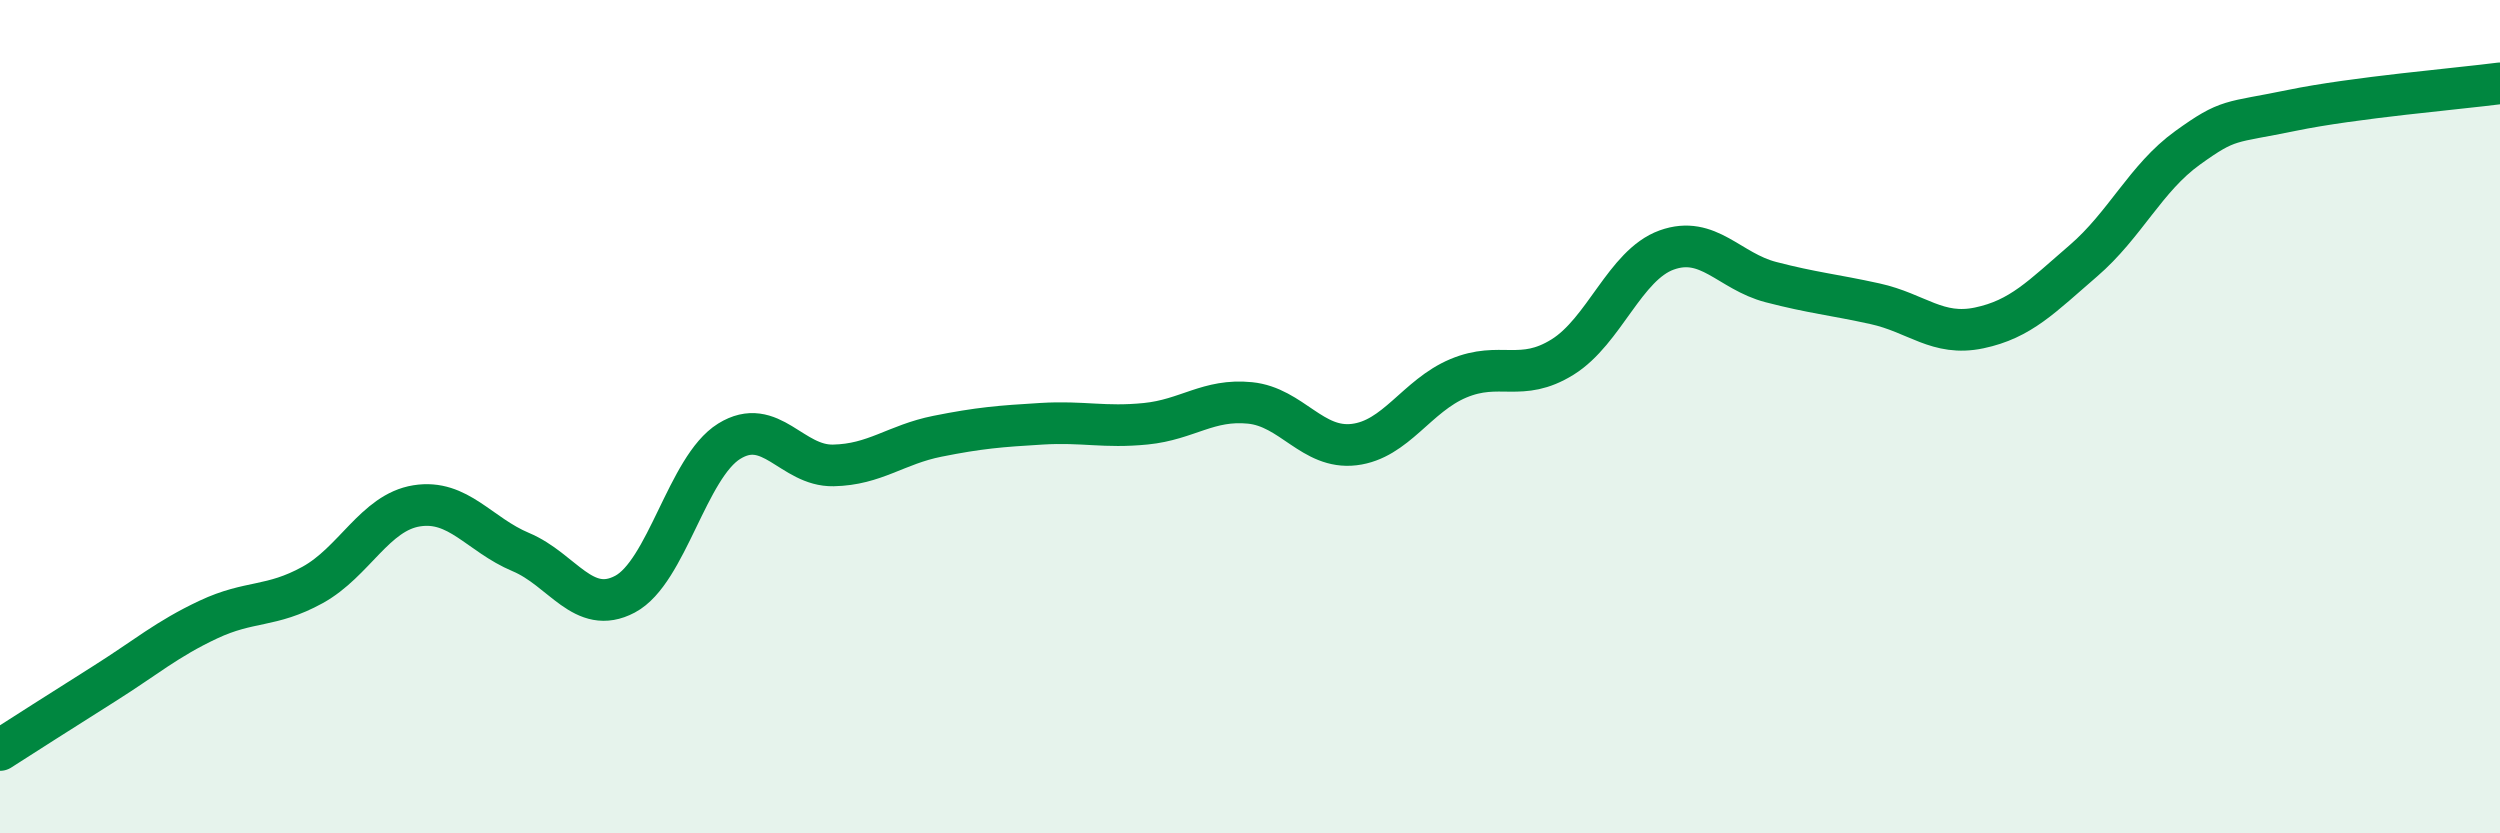
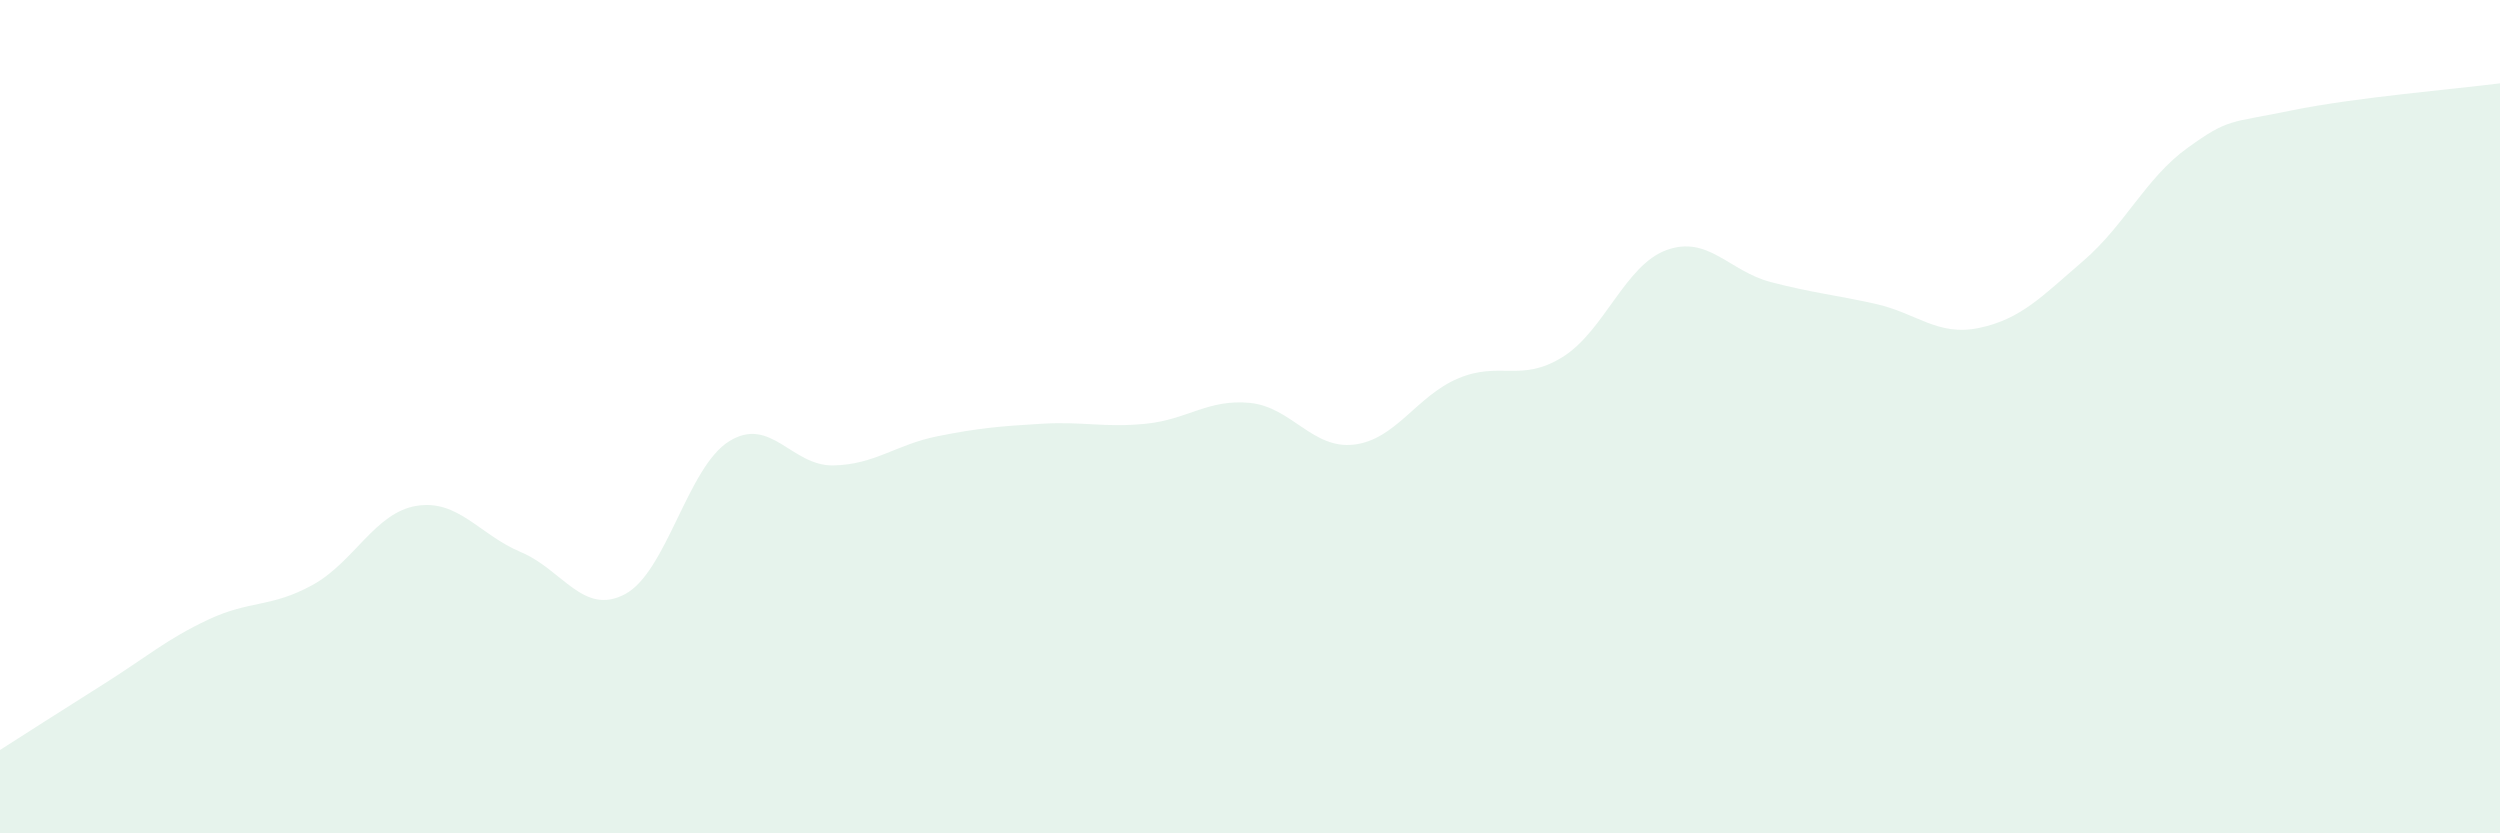
<svg xmlns="http://www.w3.org/2000/svg" width="60" height="20" viewBox="0 0 60 20">
  <path d="M 0,18 C 0.5,17.68 1.5,17.04 2.5,16.41 C 3.5,15.78 4,15.34 5,14.87 C 6,14.4 6.5,14.59 7.5,14.04 C 8.5,13.49 9,12.3 10,12.14 C 11,11.98 11.5,12.83 12.5,13.25 C 13.5,13.67 14,14.79 15,14.26 C 16,13.73 16.5,11.21 17.5,10.59 C 18.5,9.97 19,11.19 20,11.17 C 21,11.15 21.5,10.67 22.5,10.47 C 23.5,10.27 24,10.23 25,10.17 C 26,10.11 26.5,10.27 27.5,10.17 C 28.5,10.07 29,9.57 30,9.67 C 31,9.77 31.5,10.79 32.5,10.67 C 33.5,10.55 34,9.5 35,9.08 C 36,8.66 36.5,9.19 37.5,8.57 C 38.5,7.95 39,6.36 40,6 C 41,5.64 41.5,6.51 42.5,6.77 C 43.5,7.03 44,7.07 45,7.29 C 46,7.51 46.5,8.08 47.5,7.87 C 48.5,7.66 49,7.12 50,6.26 C 51,5.4 51.5,4.27 52.5,3.55 C 53.5,2.83 53.5,2.96 55,2.65 C 56.5,2.34 59,2.13 60,2L60 20L0 20Z" fill="#008740" opacity="0.1" stroke-linecap="round" stroke-linejoin="round" />
-   <path d="M 0,18 C 0.5,17.68 1.5,17.04 2.5,16.41 C 3.5,15.78 4,15.34 5,14.87 C 6,14.4 6.5,14.59 7.5,14.04 C 8.5,13.49 9,12.3 10,12.14 C 11,11.98 11.5,12.83 12.5,13.25 C 13.5,13.67 14,14.79 15,14.26 C 16,13.73 16.5,11.21 17.5,10.59 C 18.5,9.97 19,11.19 20,11.17 C 21,11.15 21.5,10.67 22.5,10.47 C 23.5,10.27 24,10.23 25,10.17 C 26,10.11 26.5,10.27 27.5,10.17 C 28.5,10.07 29,9.57 30,9.67 C 31,9.77 31.5,10.79 32.5,10.67 C 33.5,10.55 34,9.5 35,9.08 C 36,8.66 36.5,9.19 37.5,8.57 C 38.5,7.95 39,6.36 40,6 C 41,5.64 41.5,6.51 42.5,6.77 C 43.5,7.03 44,7.07 45,7.29 C 46,7.51 46.5,8.08 47.5,7.87 C 48.5,7.66 49,7.12 50,6.26 C 51,5.4 51.5,4.27 52.5,3.55 C 53.5,2.83 53.5,2.96 55,2.65 C 56.5,2.34 59,2.13 60,2" stroke="#008740" stroke-width="1" fill="none" stroke-linecap="round" stroke-linejoin="round" />
</svg>